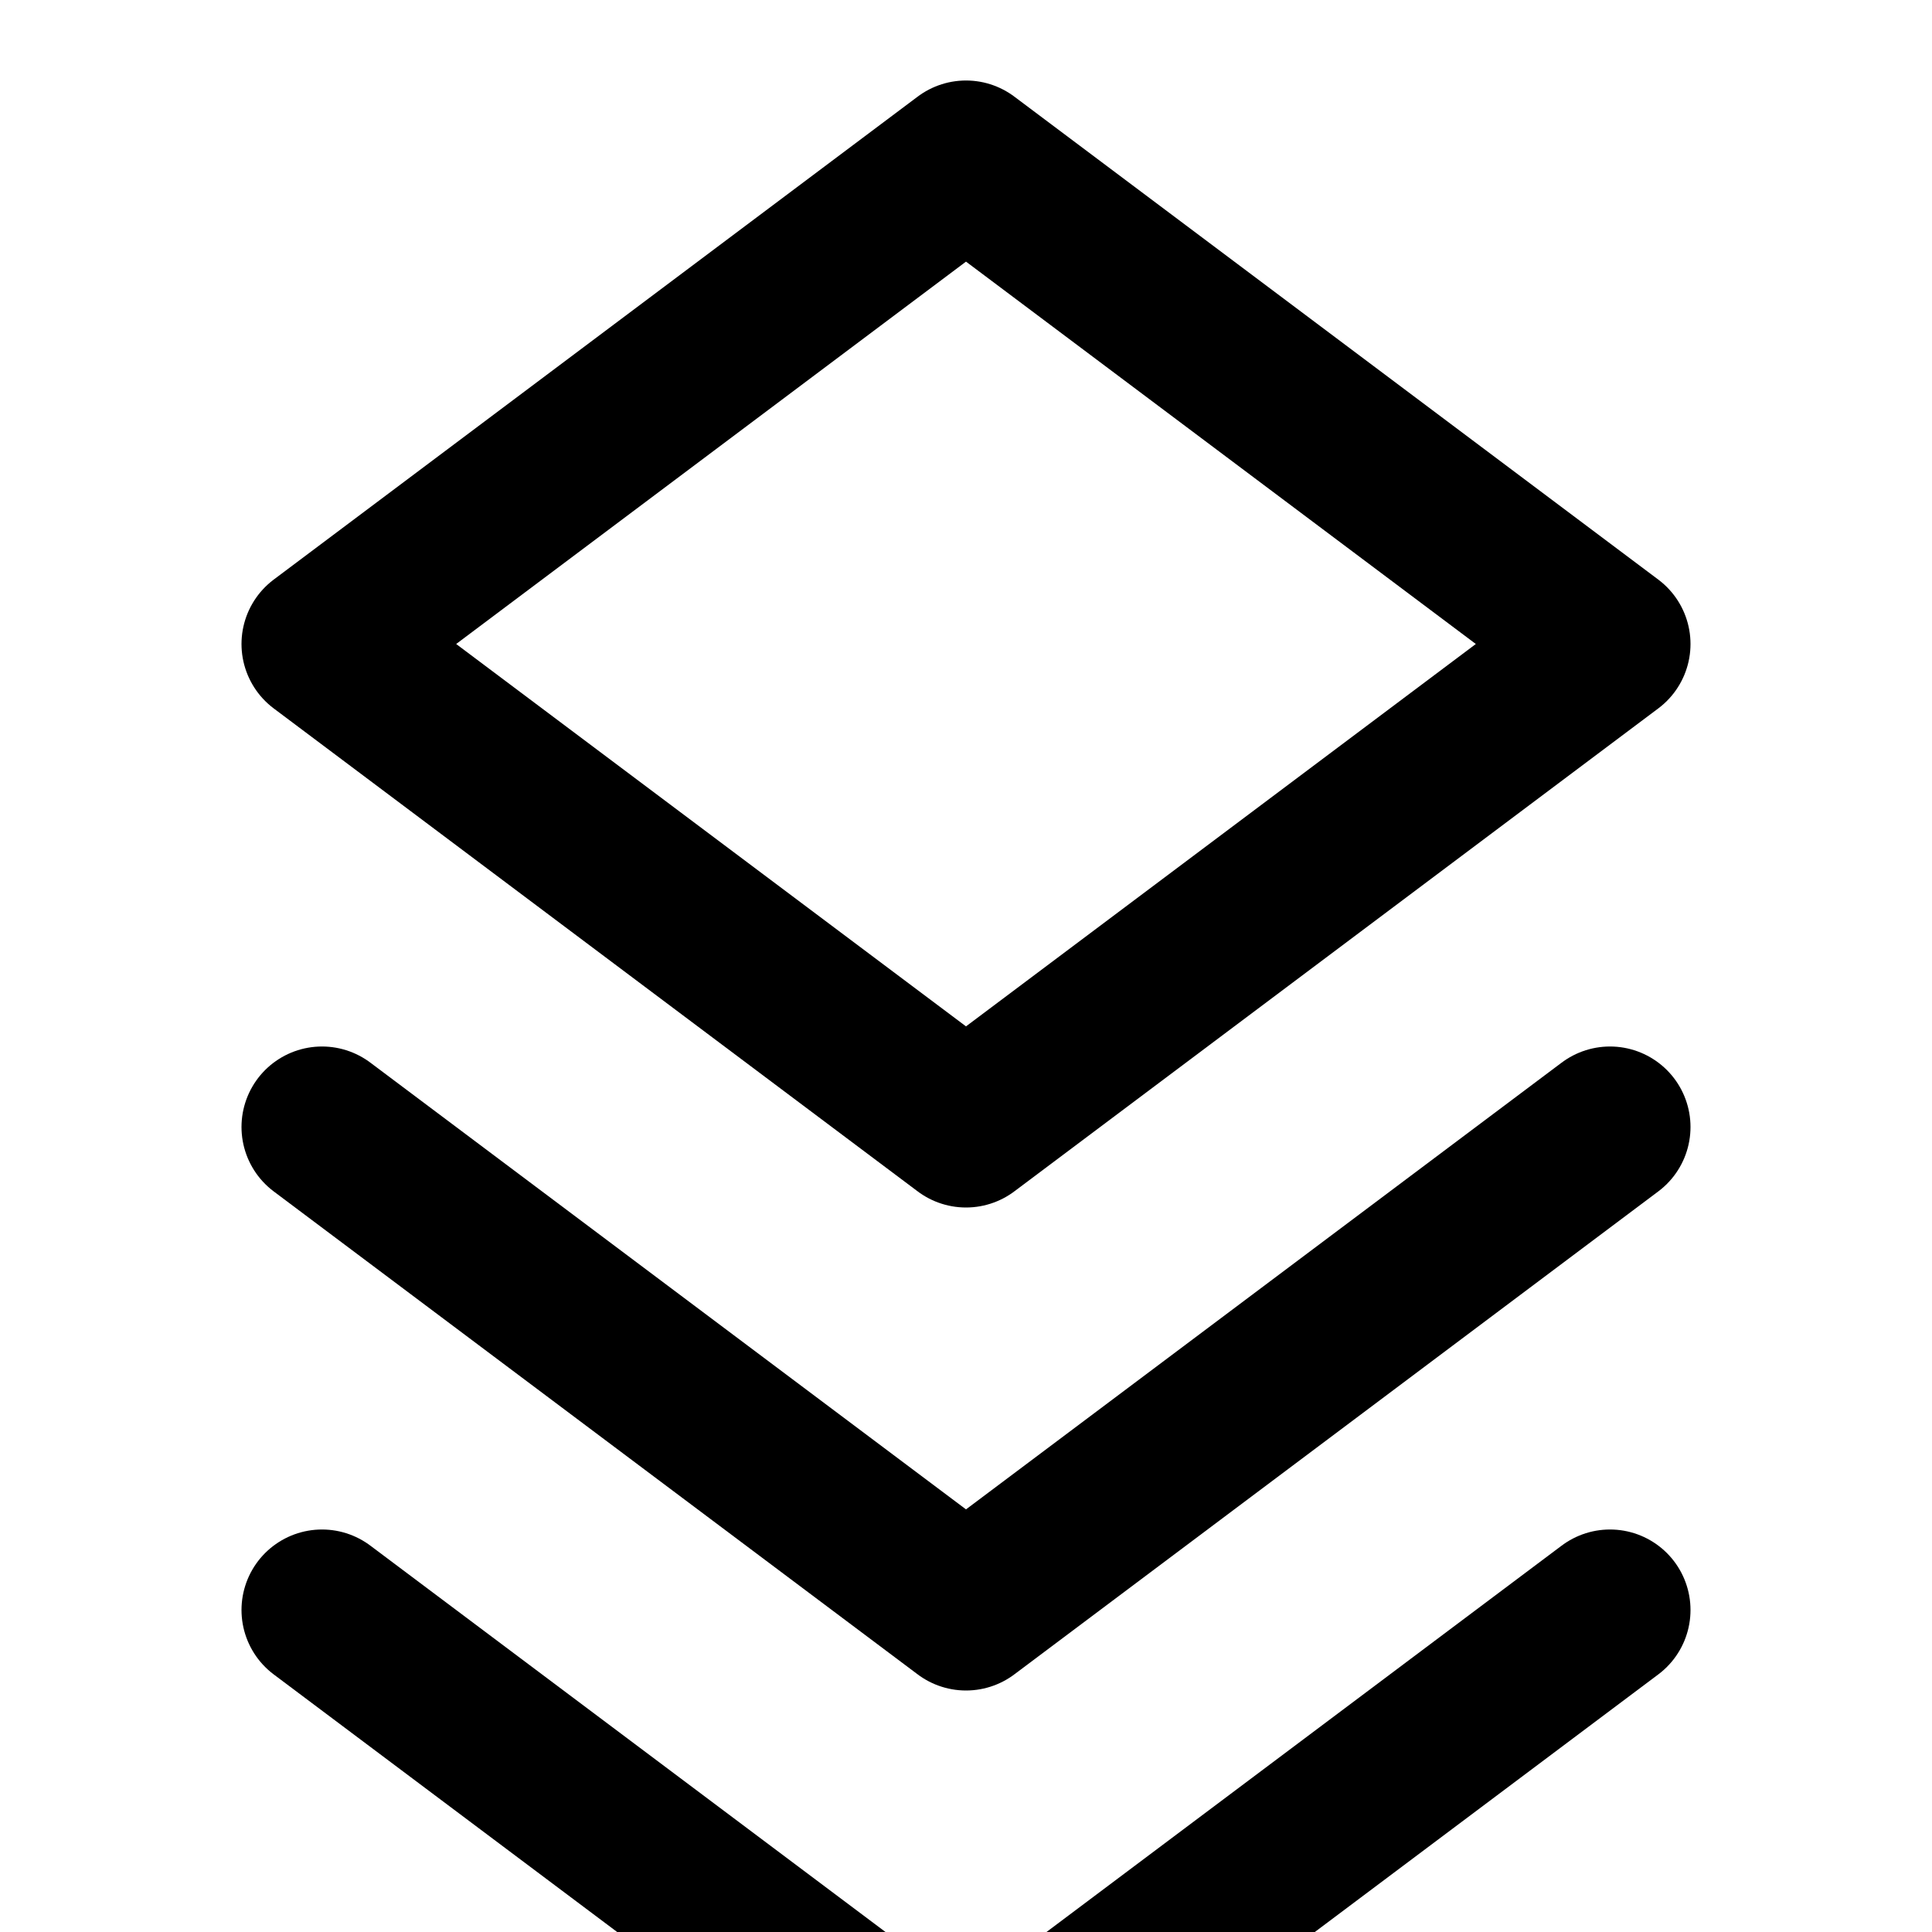
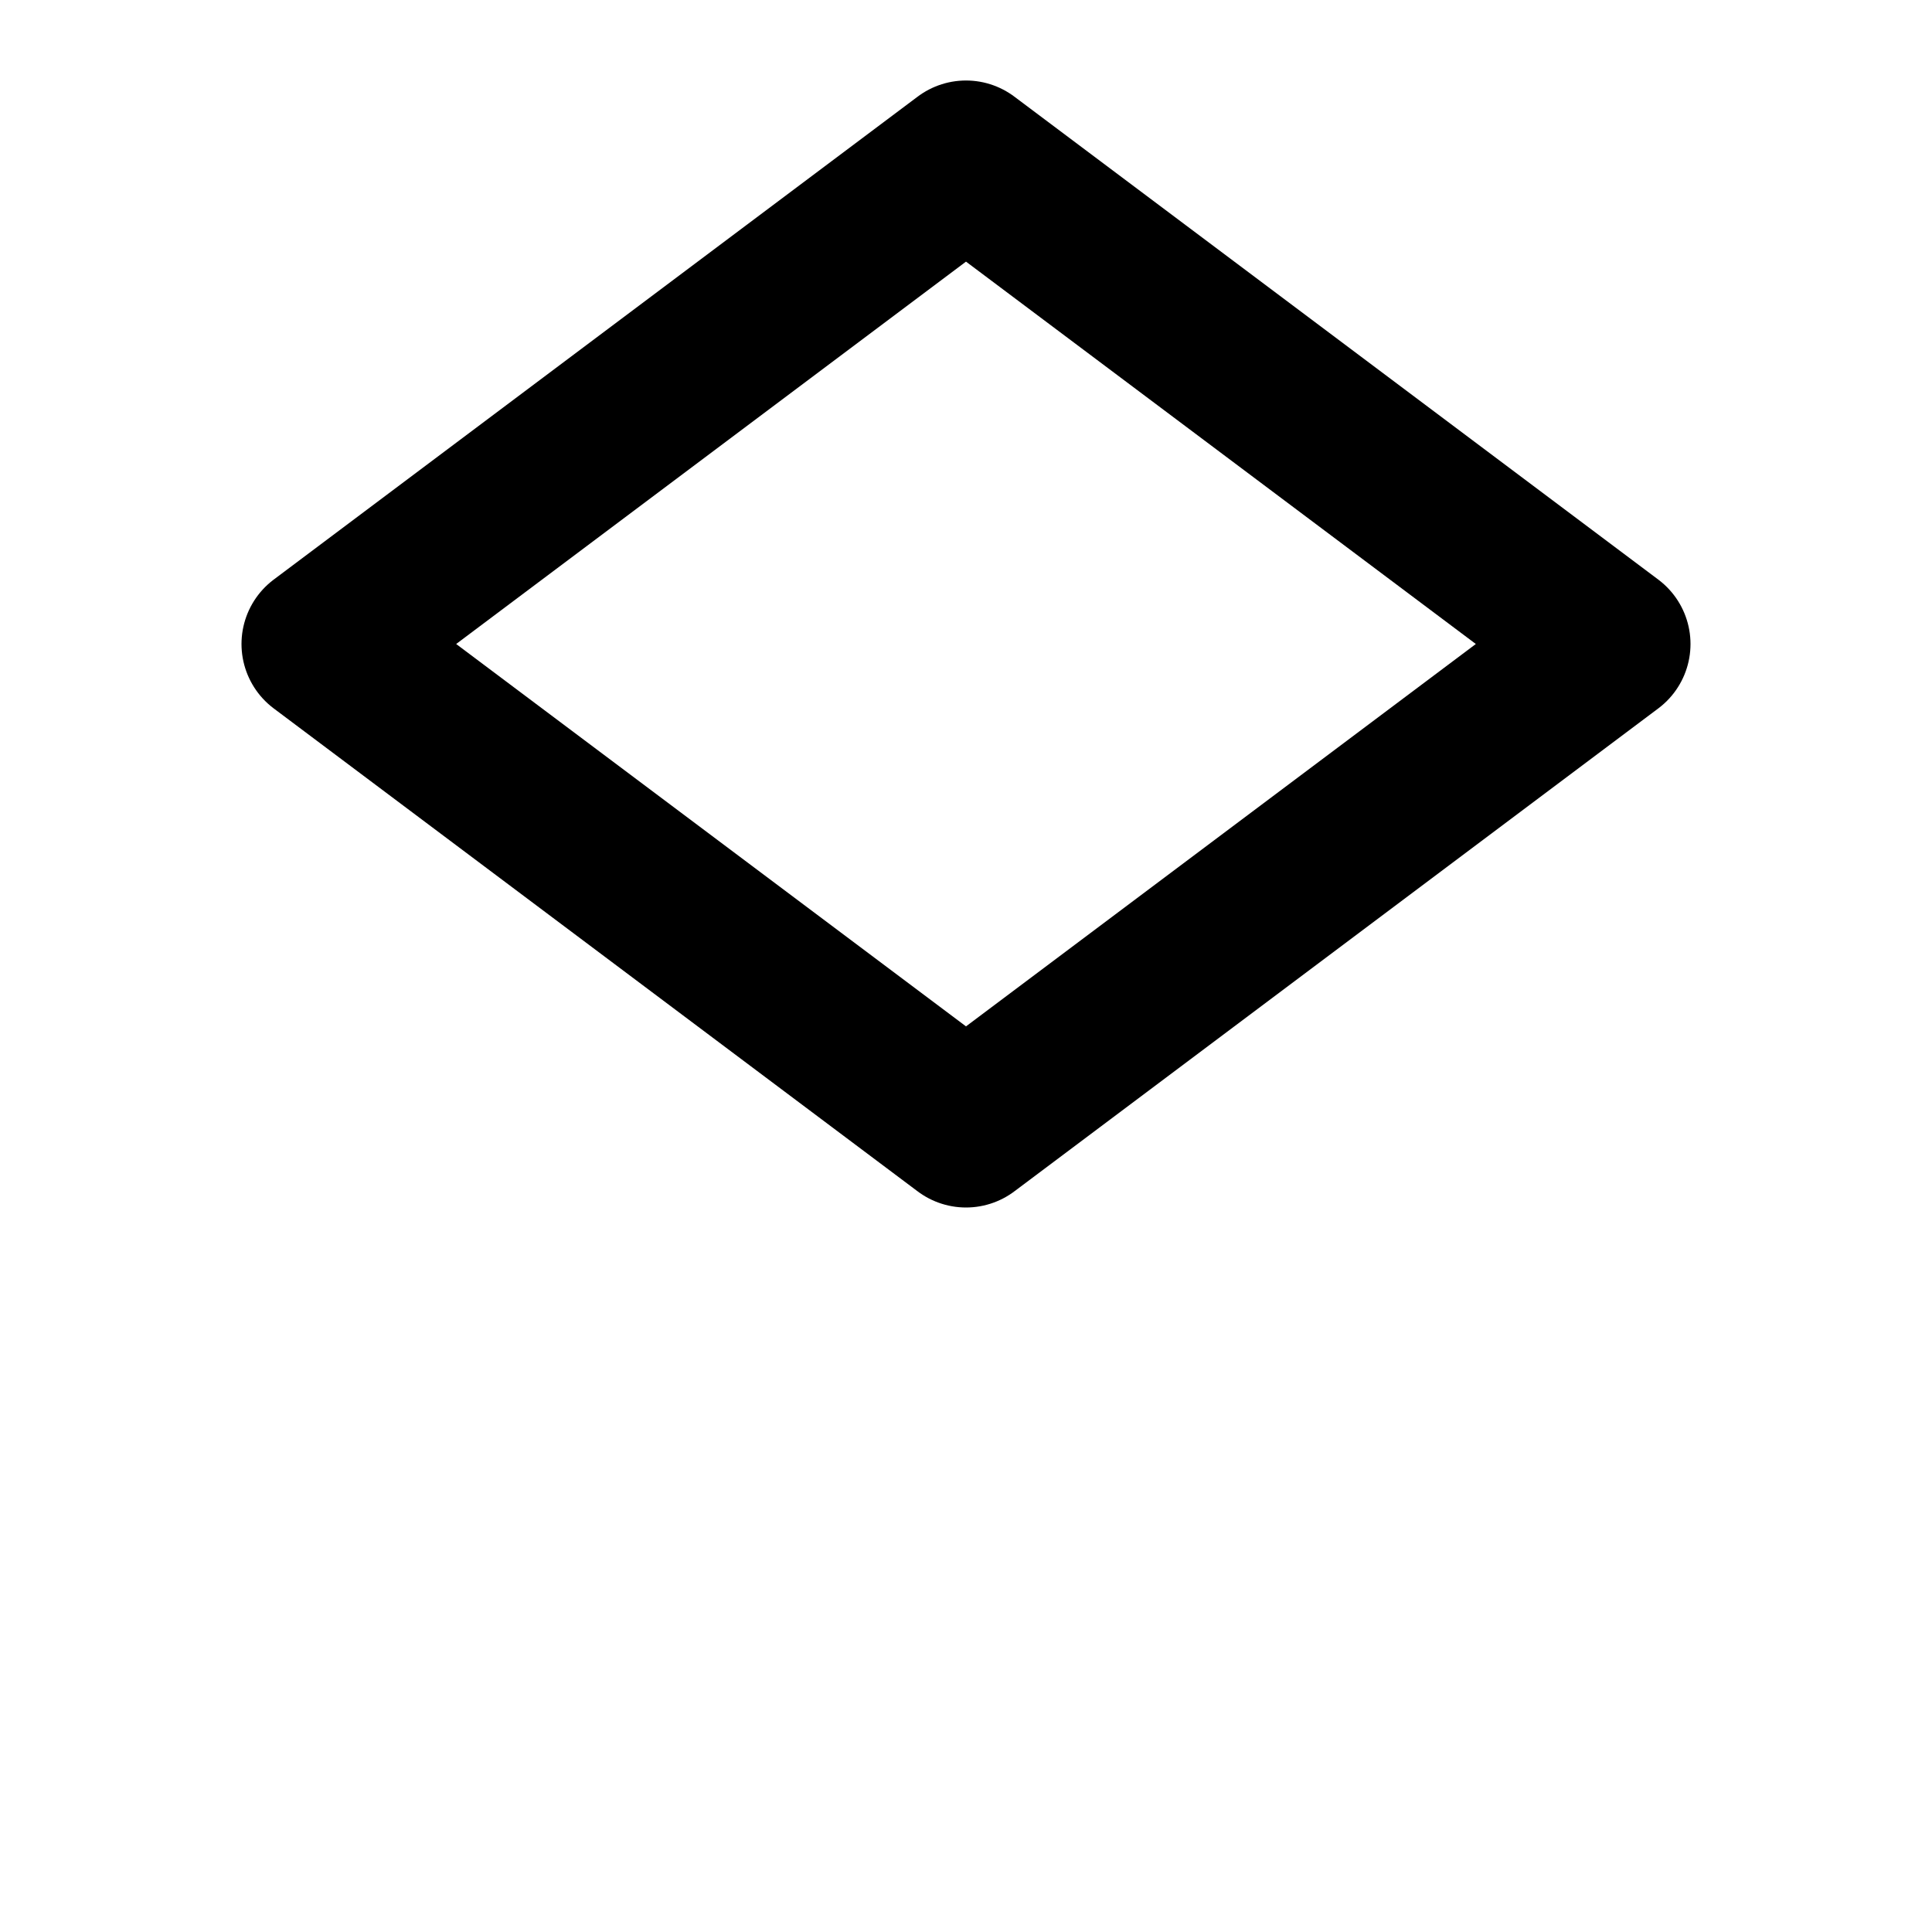
<svg xmlns="http://www.w3.org/2000/svg" viewBox="0 0 24 24" fill="none" stroke="currentColor" stroke-width="2" stroke-linecap="round" stroke-linejoin="round">
  <path d="m12 2-8 6 8 6 8-6-8-6z" />
-   <path d="m4 14 8 6 8-6" />
-   <path d="m4 20 8 6 8-6" />
</svg>